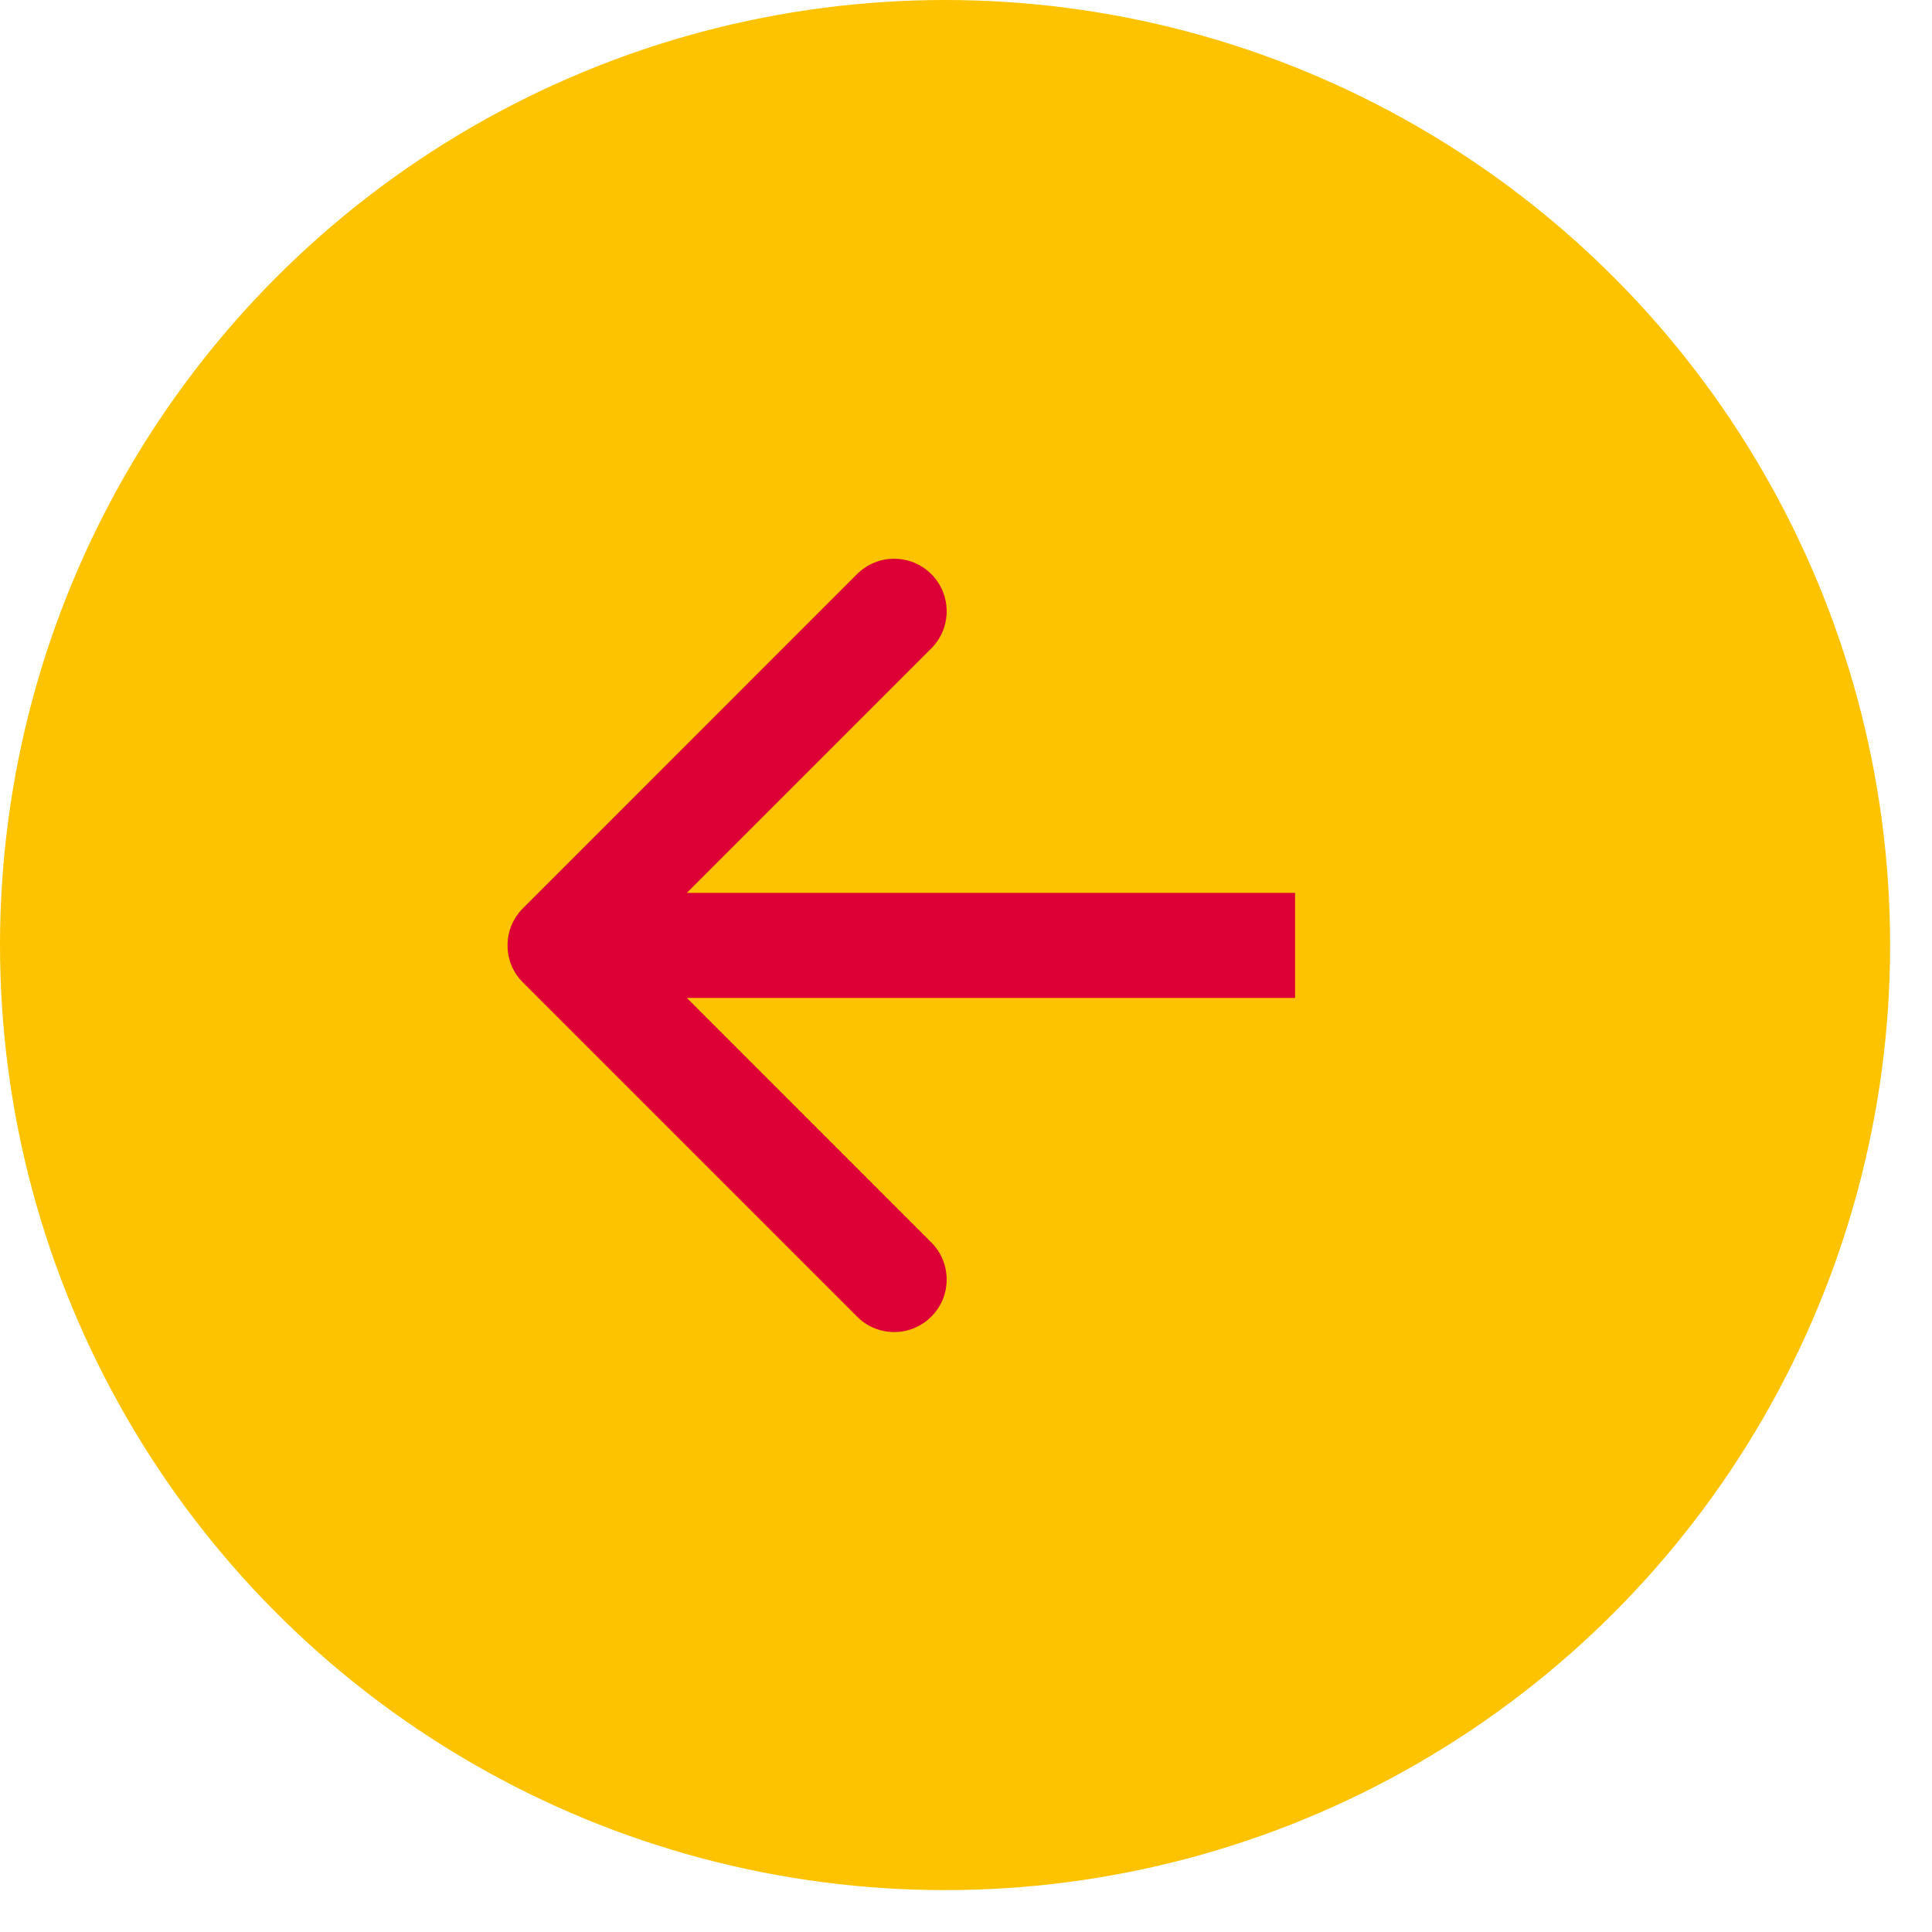
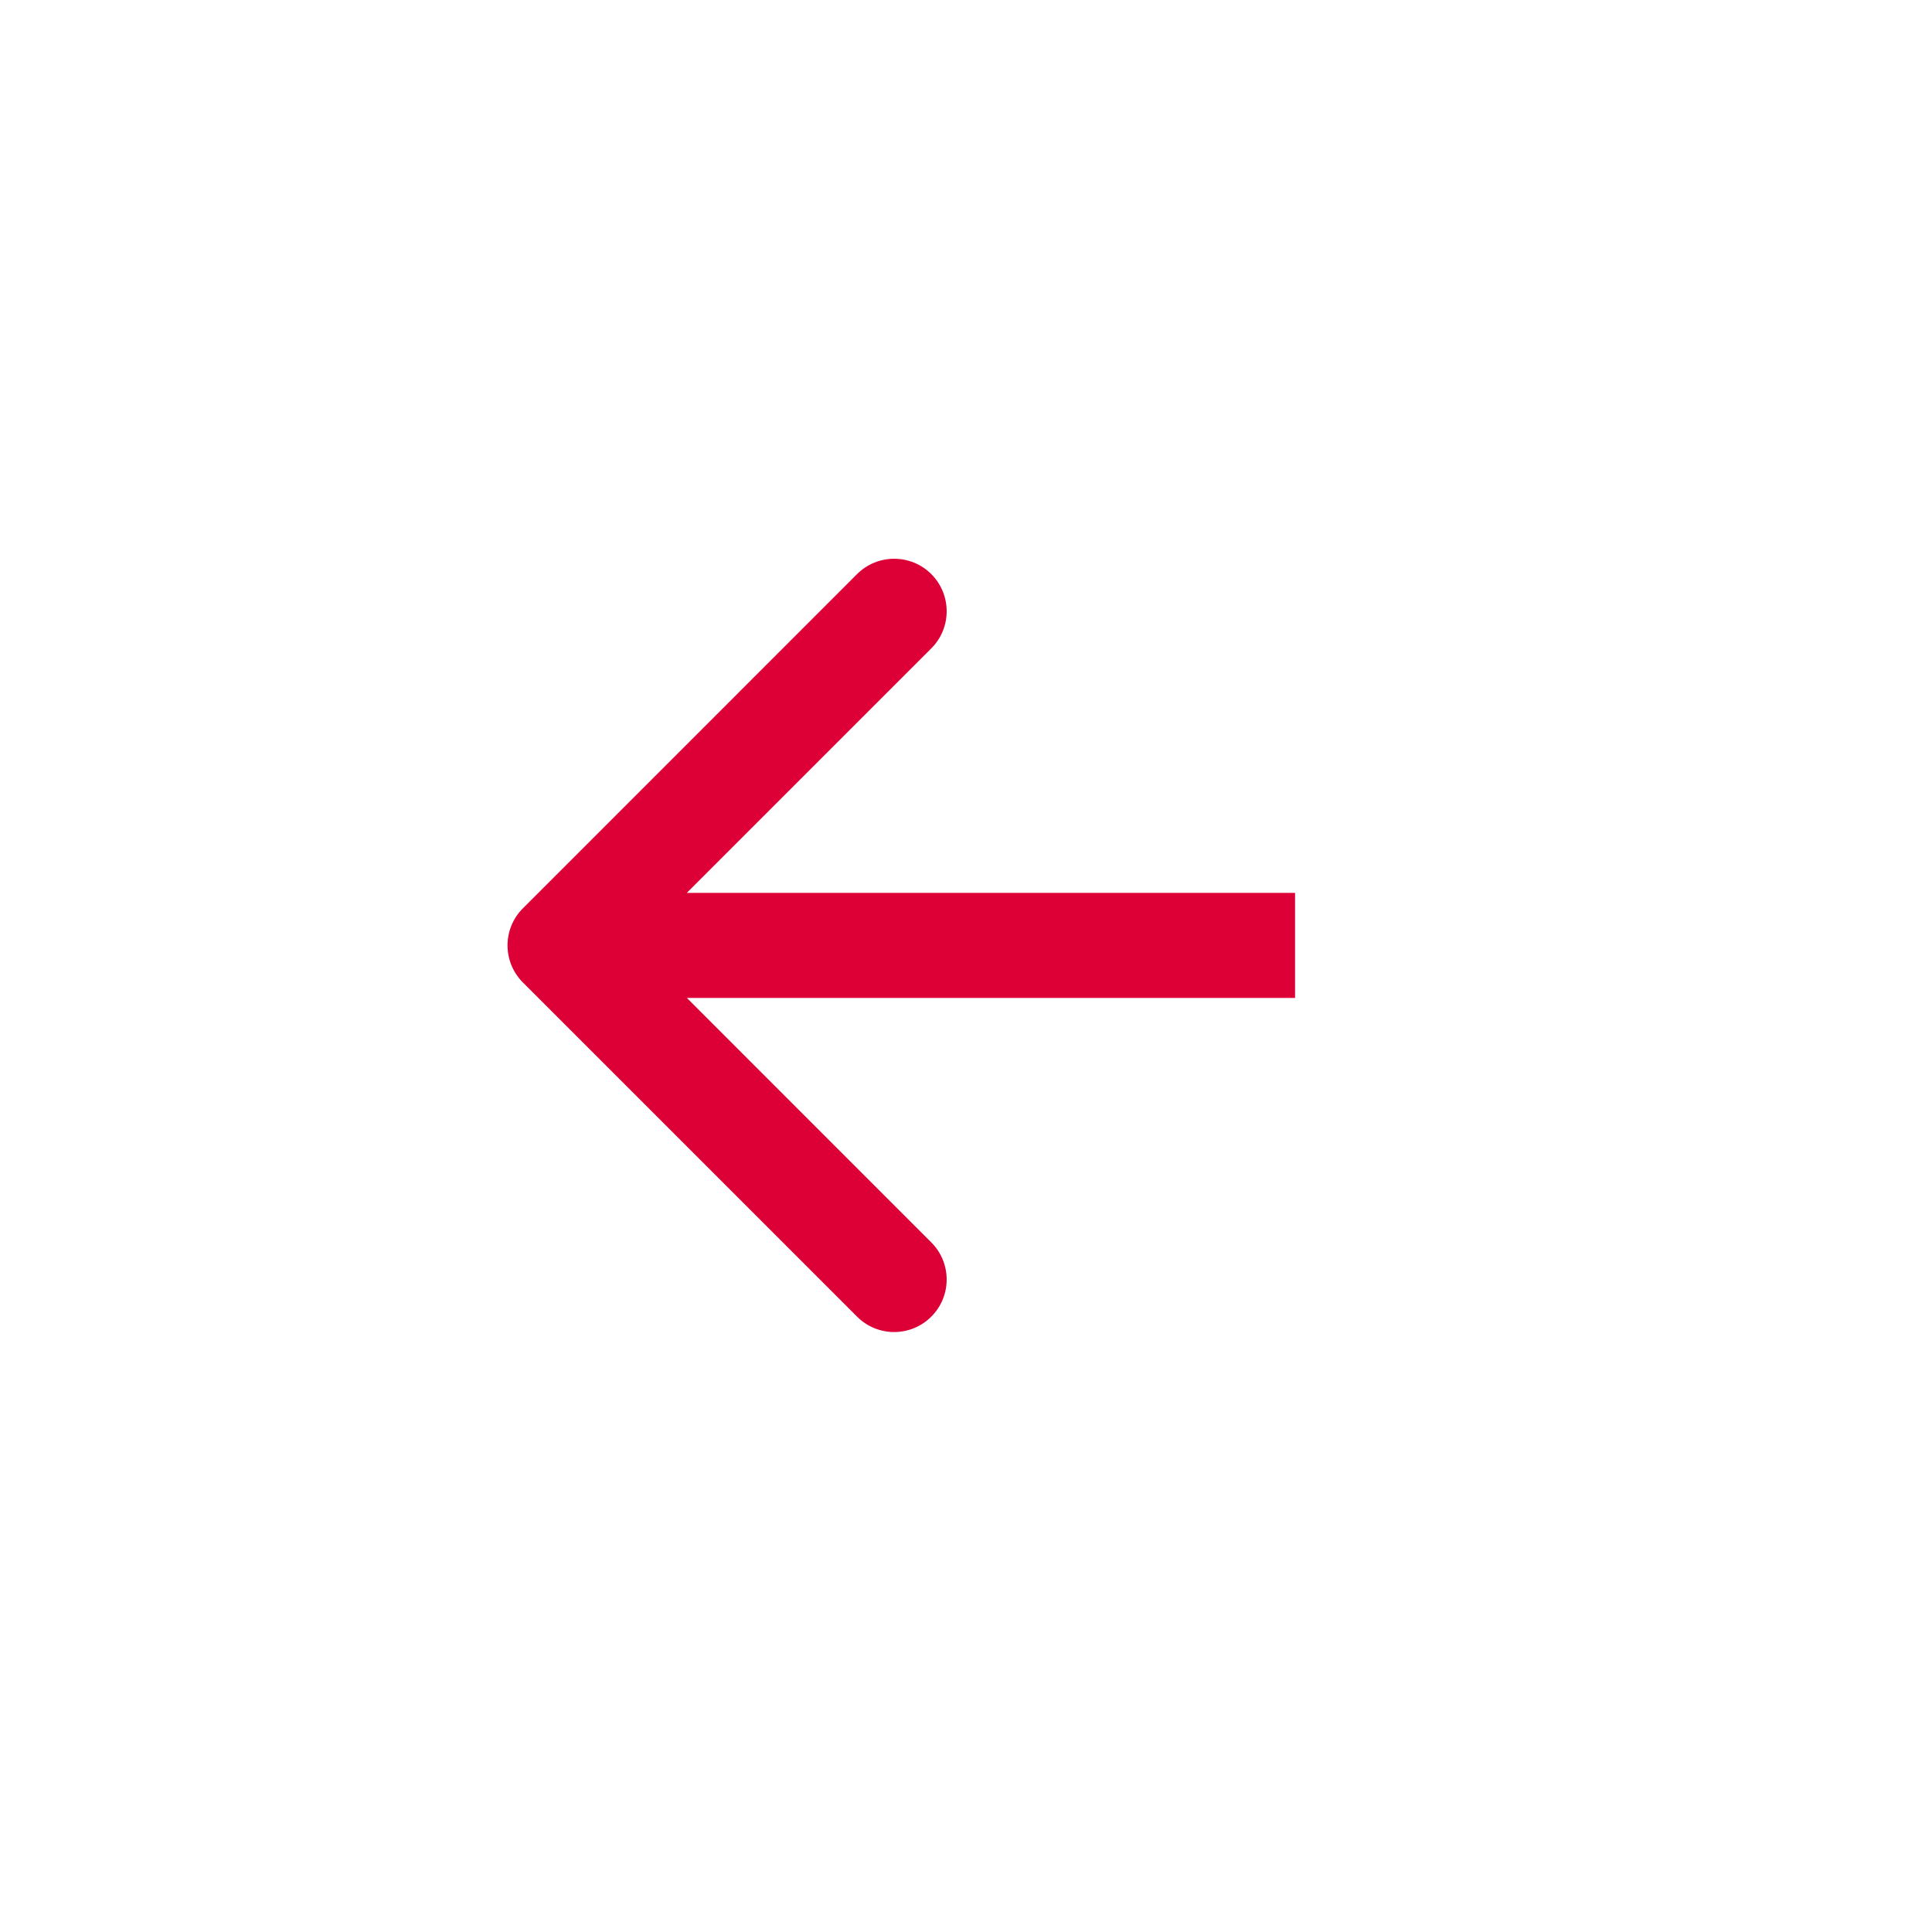
<svg xmlns="http://www.w3.org/2000/svg" width="25" height="25" viewBox="0 0 25 25" fill="none">
-   <circle cx="12.229" cy="12.229" r="12.229" transform="rotate(-180 12.229 12.229)" fill="#FDC300" />
  <path d="M6.767 11.753C6.501 12.018 6.501 12.448 6.767 12.714L11.09 17.037C11.355 17.303 11.786 17.303 12.051 17.037C12.316 16.772 12.316 16.342 12.051 16.077L8.208 12.233L12.051 8.39C12.316 8.125 12.316 7.695 12.051 7.429C11.786 7.164 11.355 7.164 11.09 7.429L6.767 11.753ZM16.758 12.233L16.758 11.554L7.247 11.554L7.247 12.233L7.247 12.913L16.758 12.913L16.758 12.233Z" fill="#DD0036" />
</svg>